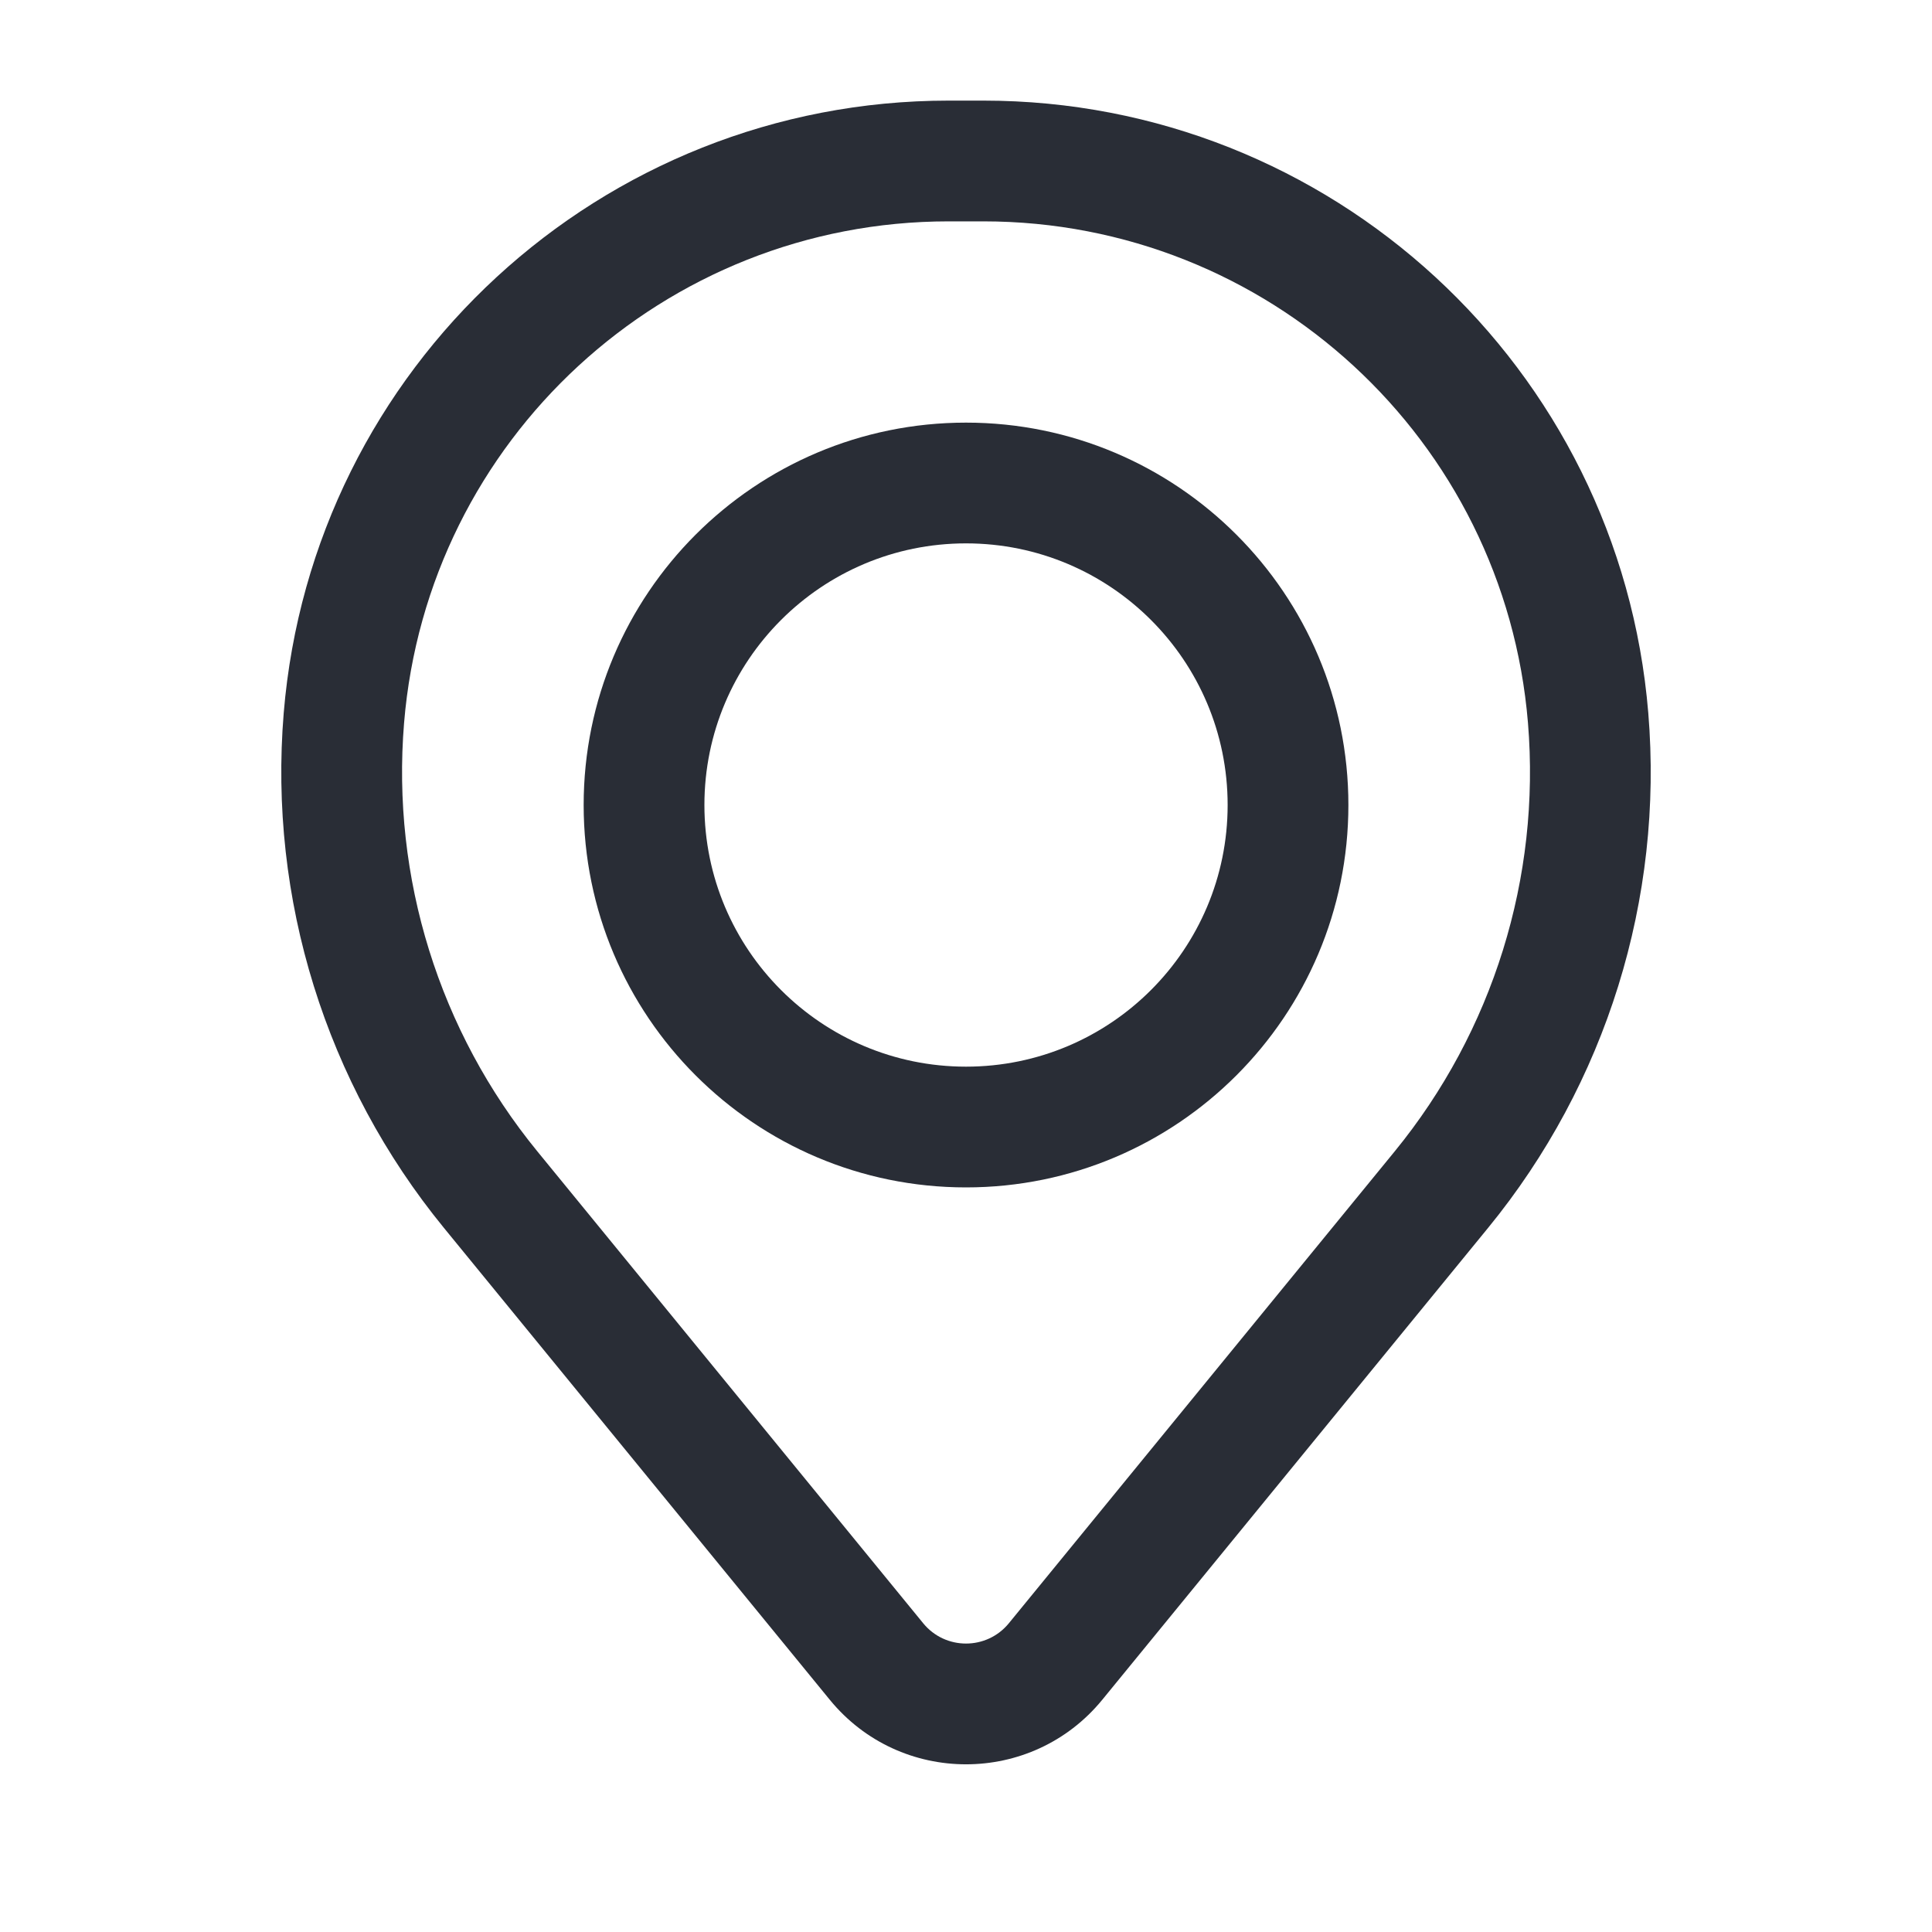
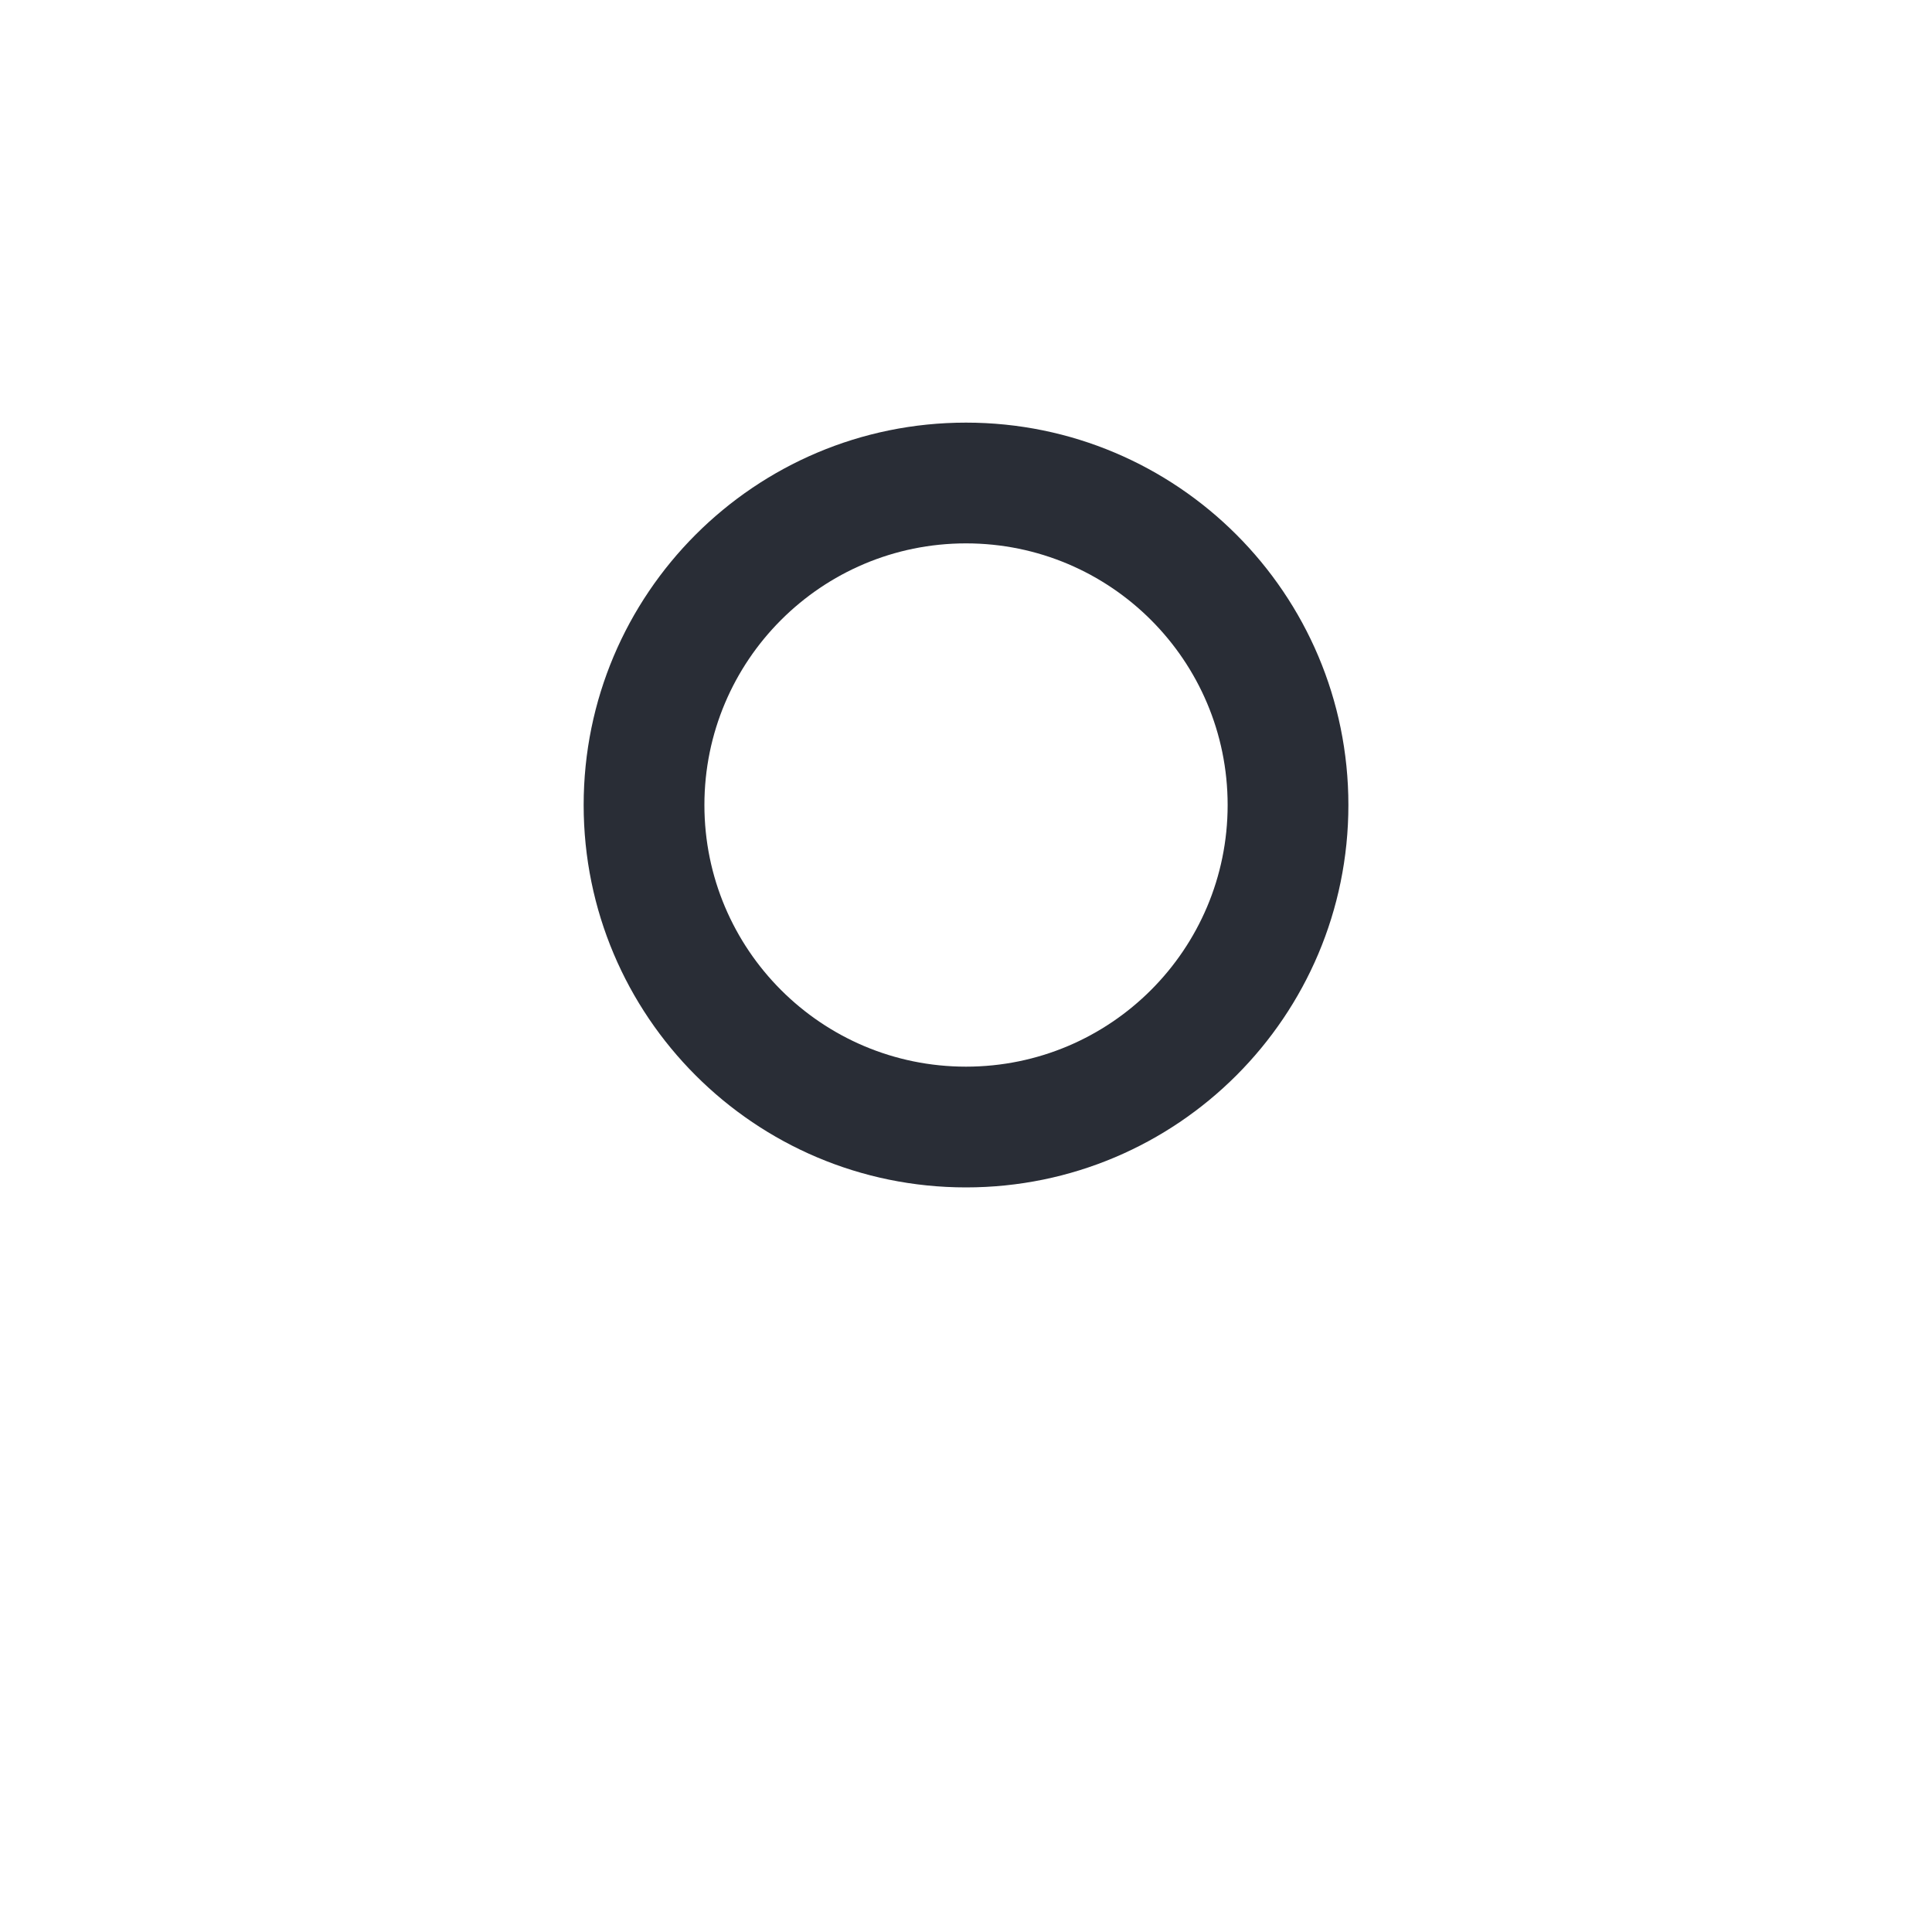
<svg xmlns="http://www.w3.org/2000/svg" width="40" height="40" viewBox="0 0 40 40" fill="none">
  <path fill-rule="evenodd" clip-rule="evenodd" d="M12.084 16.667C12.084 12.295 15.628 8.75 20 8.75C24.372 8.75 27.917 12.295 27.917 16.667C27.917 21.039 24.372 24.584 20 24.584C15.628 24.584 12.084 21.039 12.084 16.667ZM20 11.25C17.009 11.25 14.584 13.675 14.584 16.667C14.584 19.658 17.009 22.084 20 22.084C22.992 22.084 25.417 19.658 25.417 16.667C25.417 13.675 22.992 11.25 20 11.25Z" fill="#292D36" />
-   <path fill-rule="evenodd" clip-rule="evenodd" d="M5.874 14.762C6.465 7.597 12.452 2.083 19.64 2.083H20.36C27.549 2.083 33.536 7.597 34.126 14.762C34.444 18.61 33.255 22.432 30.81 25.421L22.822 35.191C21.363 36.974 18.637 36.974 17.179 35.191L9.19 25.421C6.746 22.432 5.557 18.61 5.874 14.762ZM19.64 4.583C13.753 4.583 8.849 9.099 8.366 14.967C8.102 18.17 9.091 21.351 11.126 23.839L19.114 33.608C19.572 34.168 20.428 34.168 20.887 33.608L28.875 23.839C30.909 21.351 31.899 18.17 31.635 14.967C31.151 9.099 26.248 4.583 20.36 4.583H19.64Z" fill="#292D36" />
</svg>